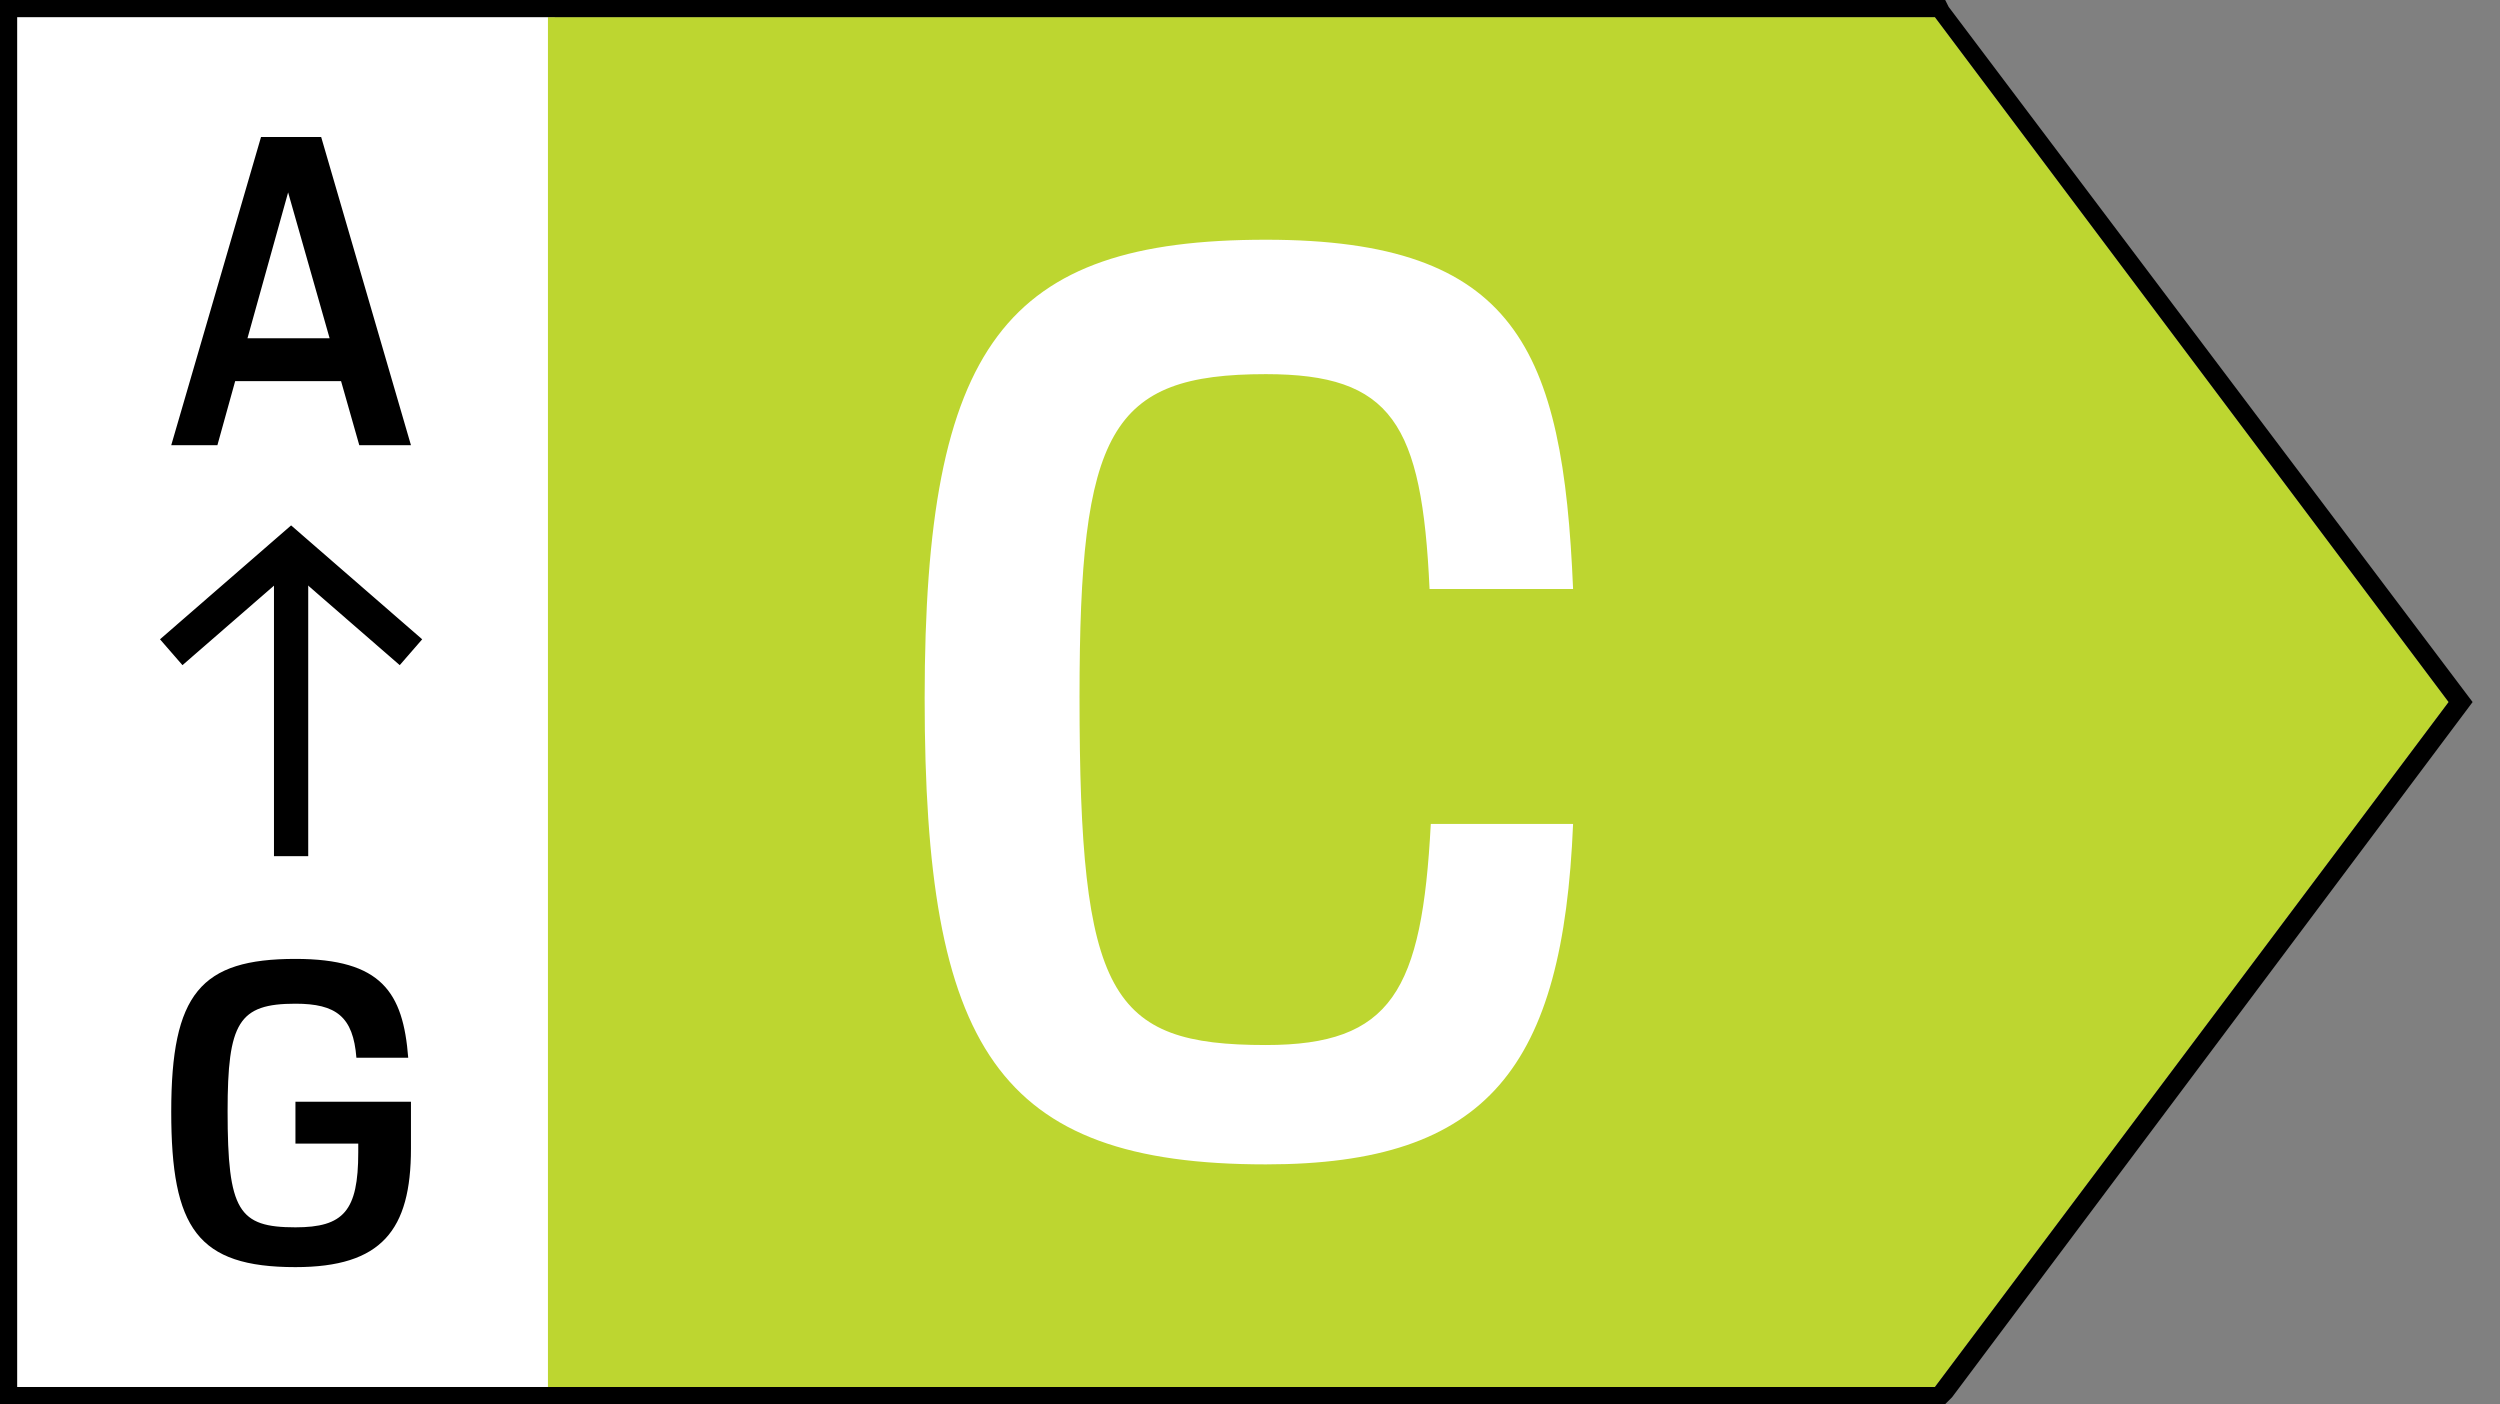
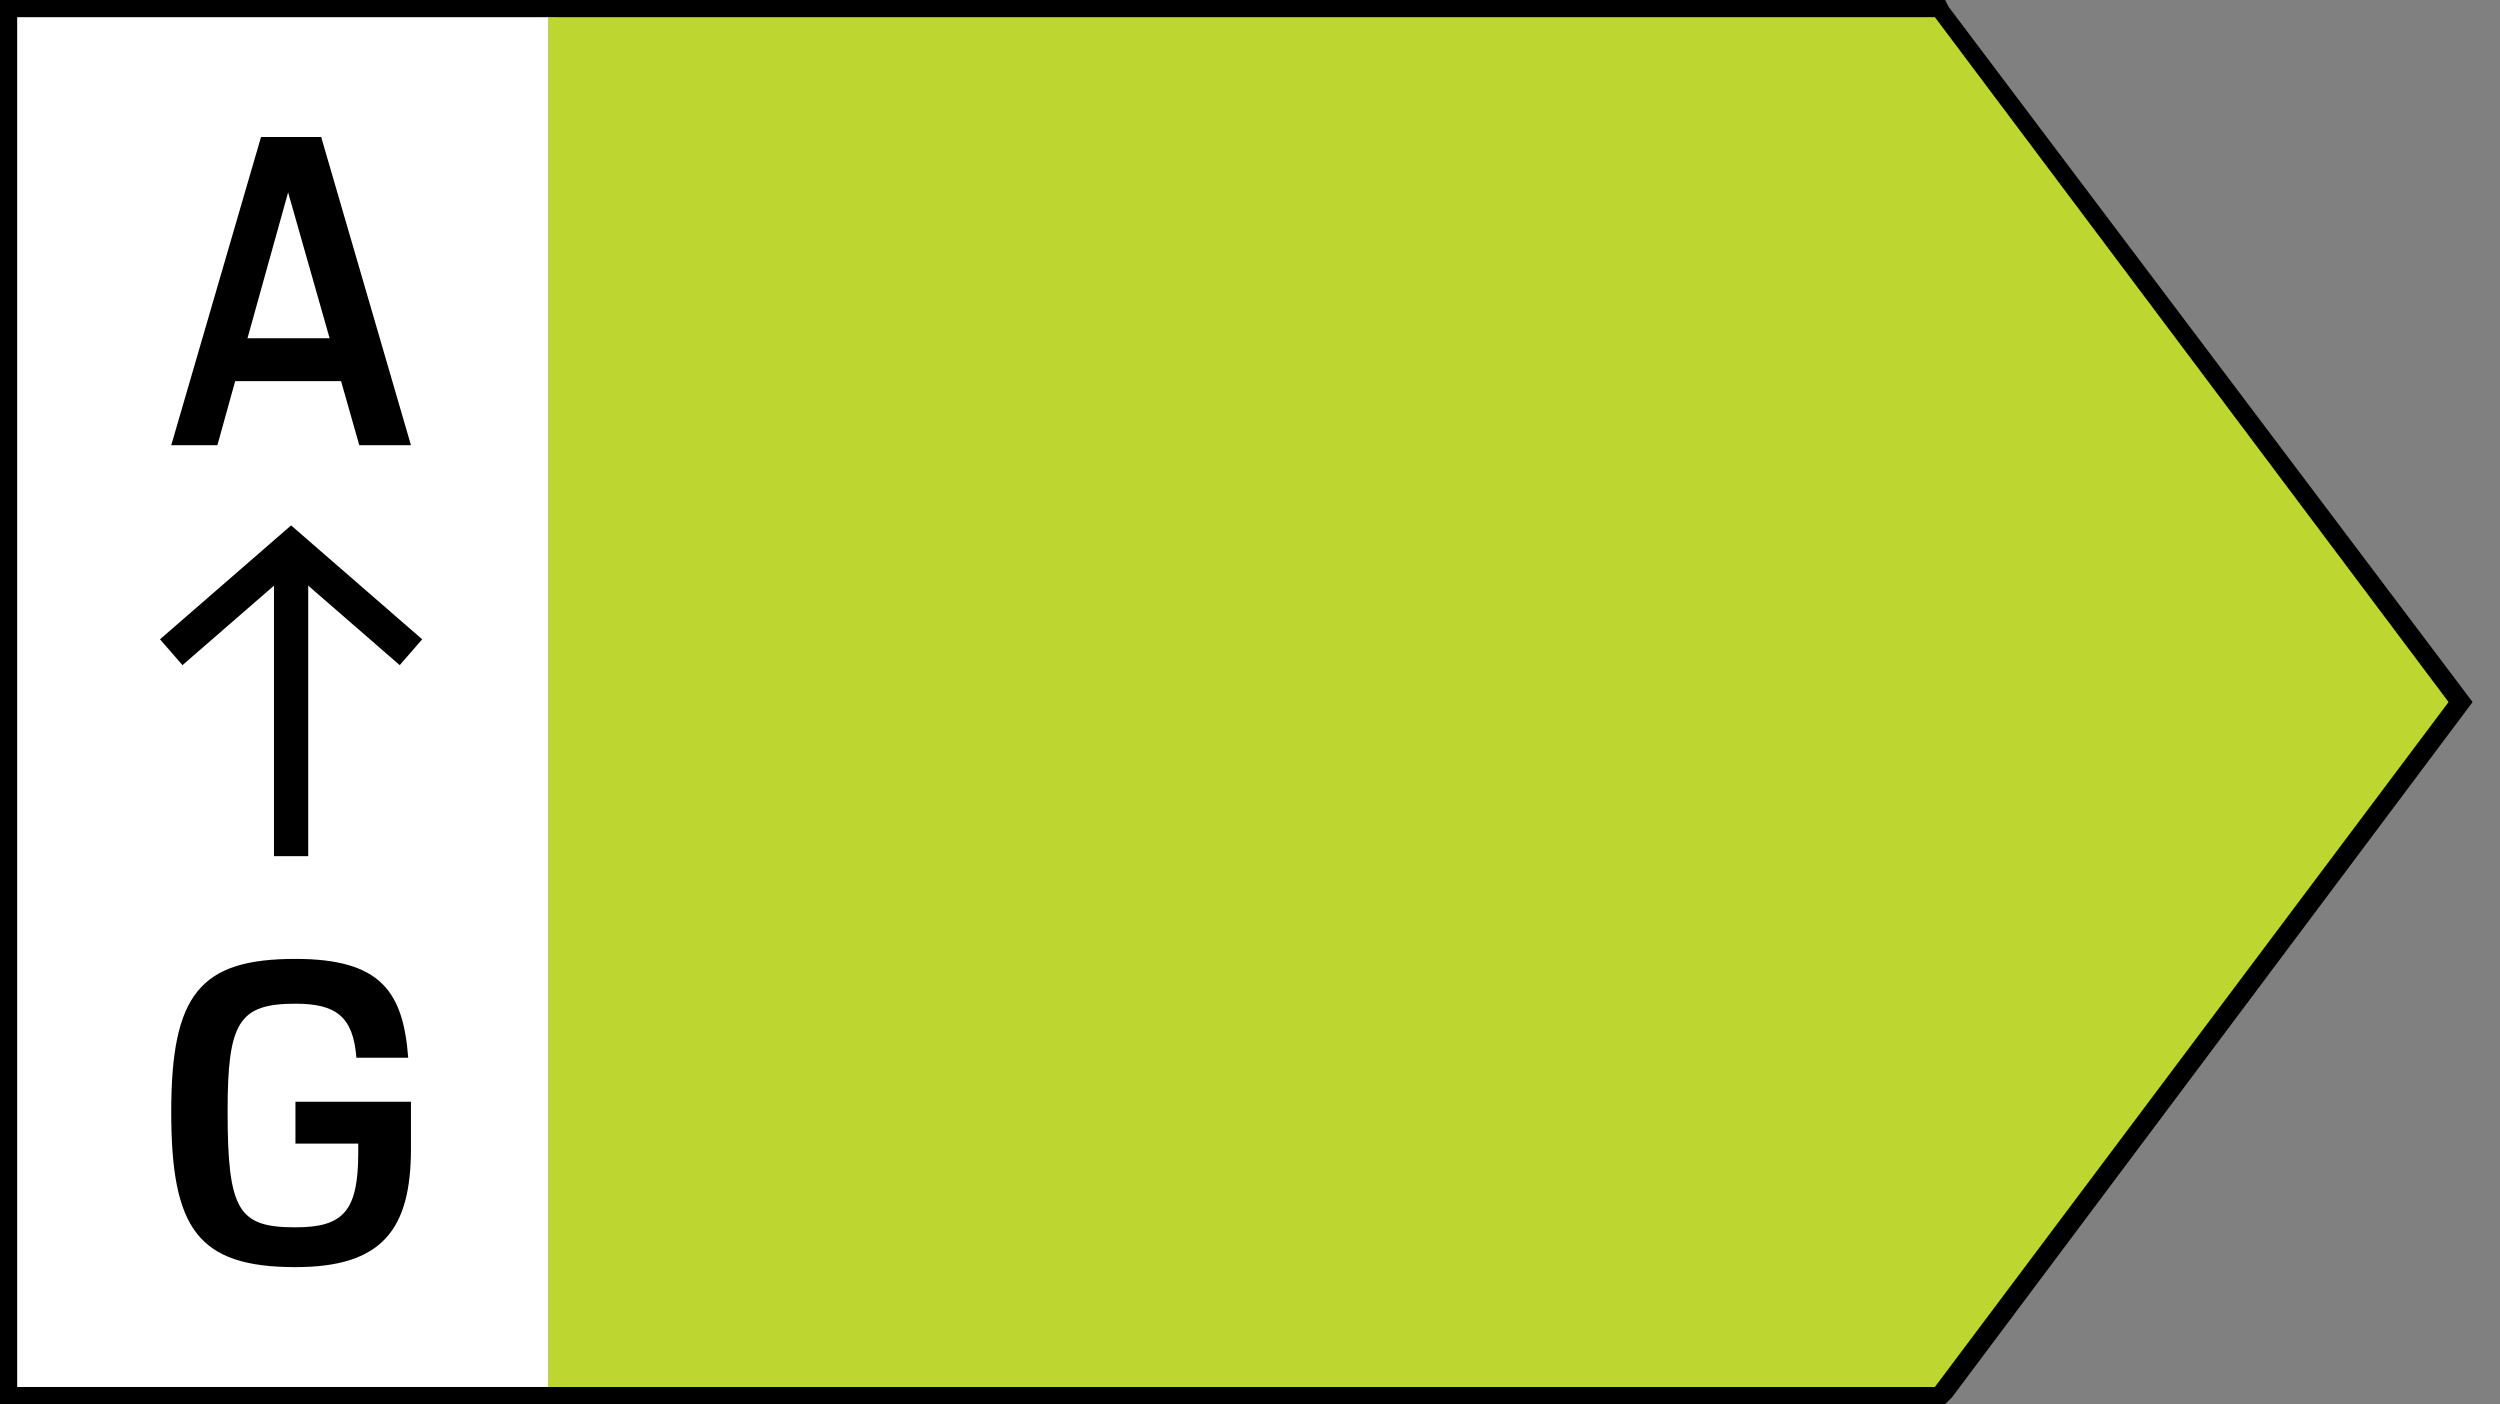
<svg xmlns="http://www.w3.org/2000/svg" viewBox="0 0 73 41" version="1.1">
  <rect x="0" y="0" width="73" height="41" fill="#808080" stroke="none" />
  <title>EU-energy-efficiency-label-C</title>
  <g stroke="none" stroke-width="1" fill="none" fill-rule="evenodd">
    <g transform="translate(-20, -124)">
      <g transform="translate(20, 124)">
        <rect fill="#FFFFFF" fill-rule="nonzero" x="0.5" y="0.5" width="15.7" height="40" />
        <polygon fill="#BDD630" fill-rule="nonzero" points="71.5 20.5 56.5 40.5 16 40.5 16 0.5 56.5 0.5" />
        <g transform="translate(5, 4)">
          <path d="M0,9 L1.348,9 L1.867,7.129 L4.959,7.129 L5.491,9 L7,9 L4.378,0 L2.622,0 L0,9 Z M3.413,1.618 L4.625,5.878 L2.226,5.878 L3.413,1.618 Z" fill="#000000" fill-rule="nonzero" />
          <g transform="translate(0, 12.004)" stroke="#000000">
            <line x1="3.5" y1="8.496" x2="3.5" y2="0.456" stroke-linecap="square" />
            <polyline points="0 3.041 3.5 -1.14180553e-16 7 3.041" />
          </g>
          <path d="M3.627,29.393 L5.461,29.393 L5.461,29.649 C5.461,31.361 5.033,31.838 3.627,31.838 C1.967,31.838 1.646,31.361 1.646,28.451 C1.646,25.859 1.967,25.308 3.627,25.308 C4.818,25.308 5.314,25.688 5.407,26.886 L6.92,26.886 C6.772,24.978 6.143,24 3.627,24 C0.857,24 4.4408921e-16,25.015 4.4408921e-16,28.463 C4.4408921e-16,31.863 0.763,33 3.627,33 C6.143,33 7,31.924 7,29.539 L7,28.17 L3.627,28.17 L3.627,29.393 Z" fill="#000000" fill-rule="nonzero" />
        </g>
-         <path d="M36.963,34 C43.471,34 45.64,31.139 45.934,24.058 L41.779,24.058 C41.522,28.938 40.64,30.515 36.963,30.515 C32.404,30.515 31.522,29.084 31.522,20.353 C31.522,12.576 32.404,10.925 36.963,10.925 C40.64,10.925 41.522,12.356 41.743,17.198 L45.934,17.198 C45.64,10.192 44.279,7 36.963,7 C29.353,7 27,10.045 27,20.39 C27,30.588 29.096,34 36.963,34 Z" fill="#FFFFFF" fill-rule="nonzero" />
-         <path d="M56.9,0.2 L56.8,0 L0,0 L0,41 L56.8,41 L57,40.8 L72.2,20.5 L56.9,0.2 Z M0.5,40.5 L0.5,0.5 L56.5,0.5 L71.5,20.5 L56.5,40.5 L0.5,40.5 Z" fill="#000000" fill-rule="nonzero" />
+         <path d="M56.9,0.2 L56.8,0 L0,0 L0,41 L56.8,41 L57,40.8 L72.2,20.5 L56.9,0.2 M0.5,40.5 L0.5,0.5 L56.5,0.5 L71.5,20.5 L56.5,40.5 L0.5,40.5 Z" fill="#000000" fill-rule="nonzero" />
      </g>
    </g>
  </g>
</svg>